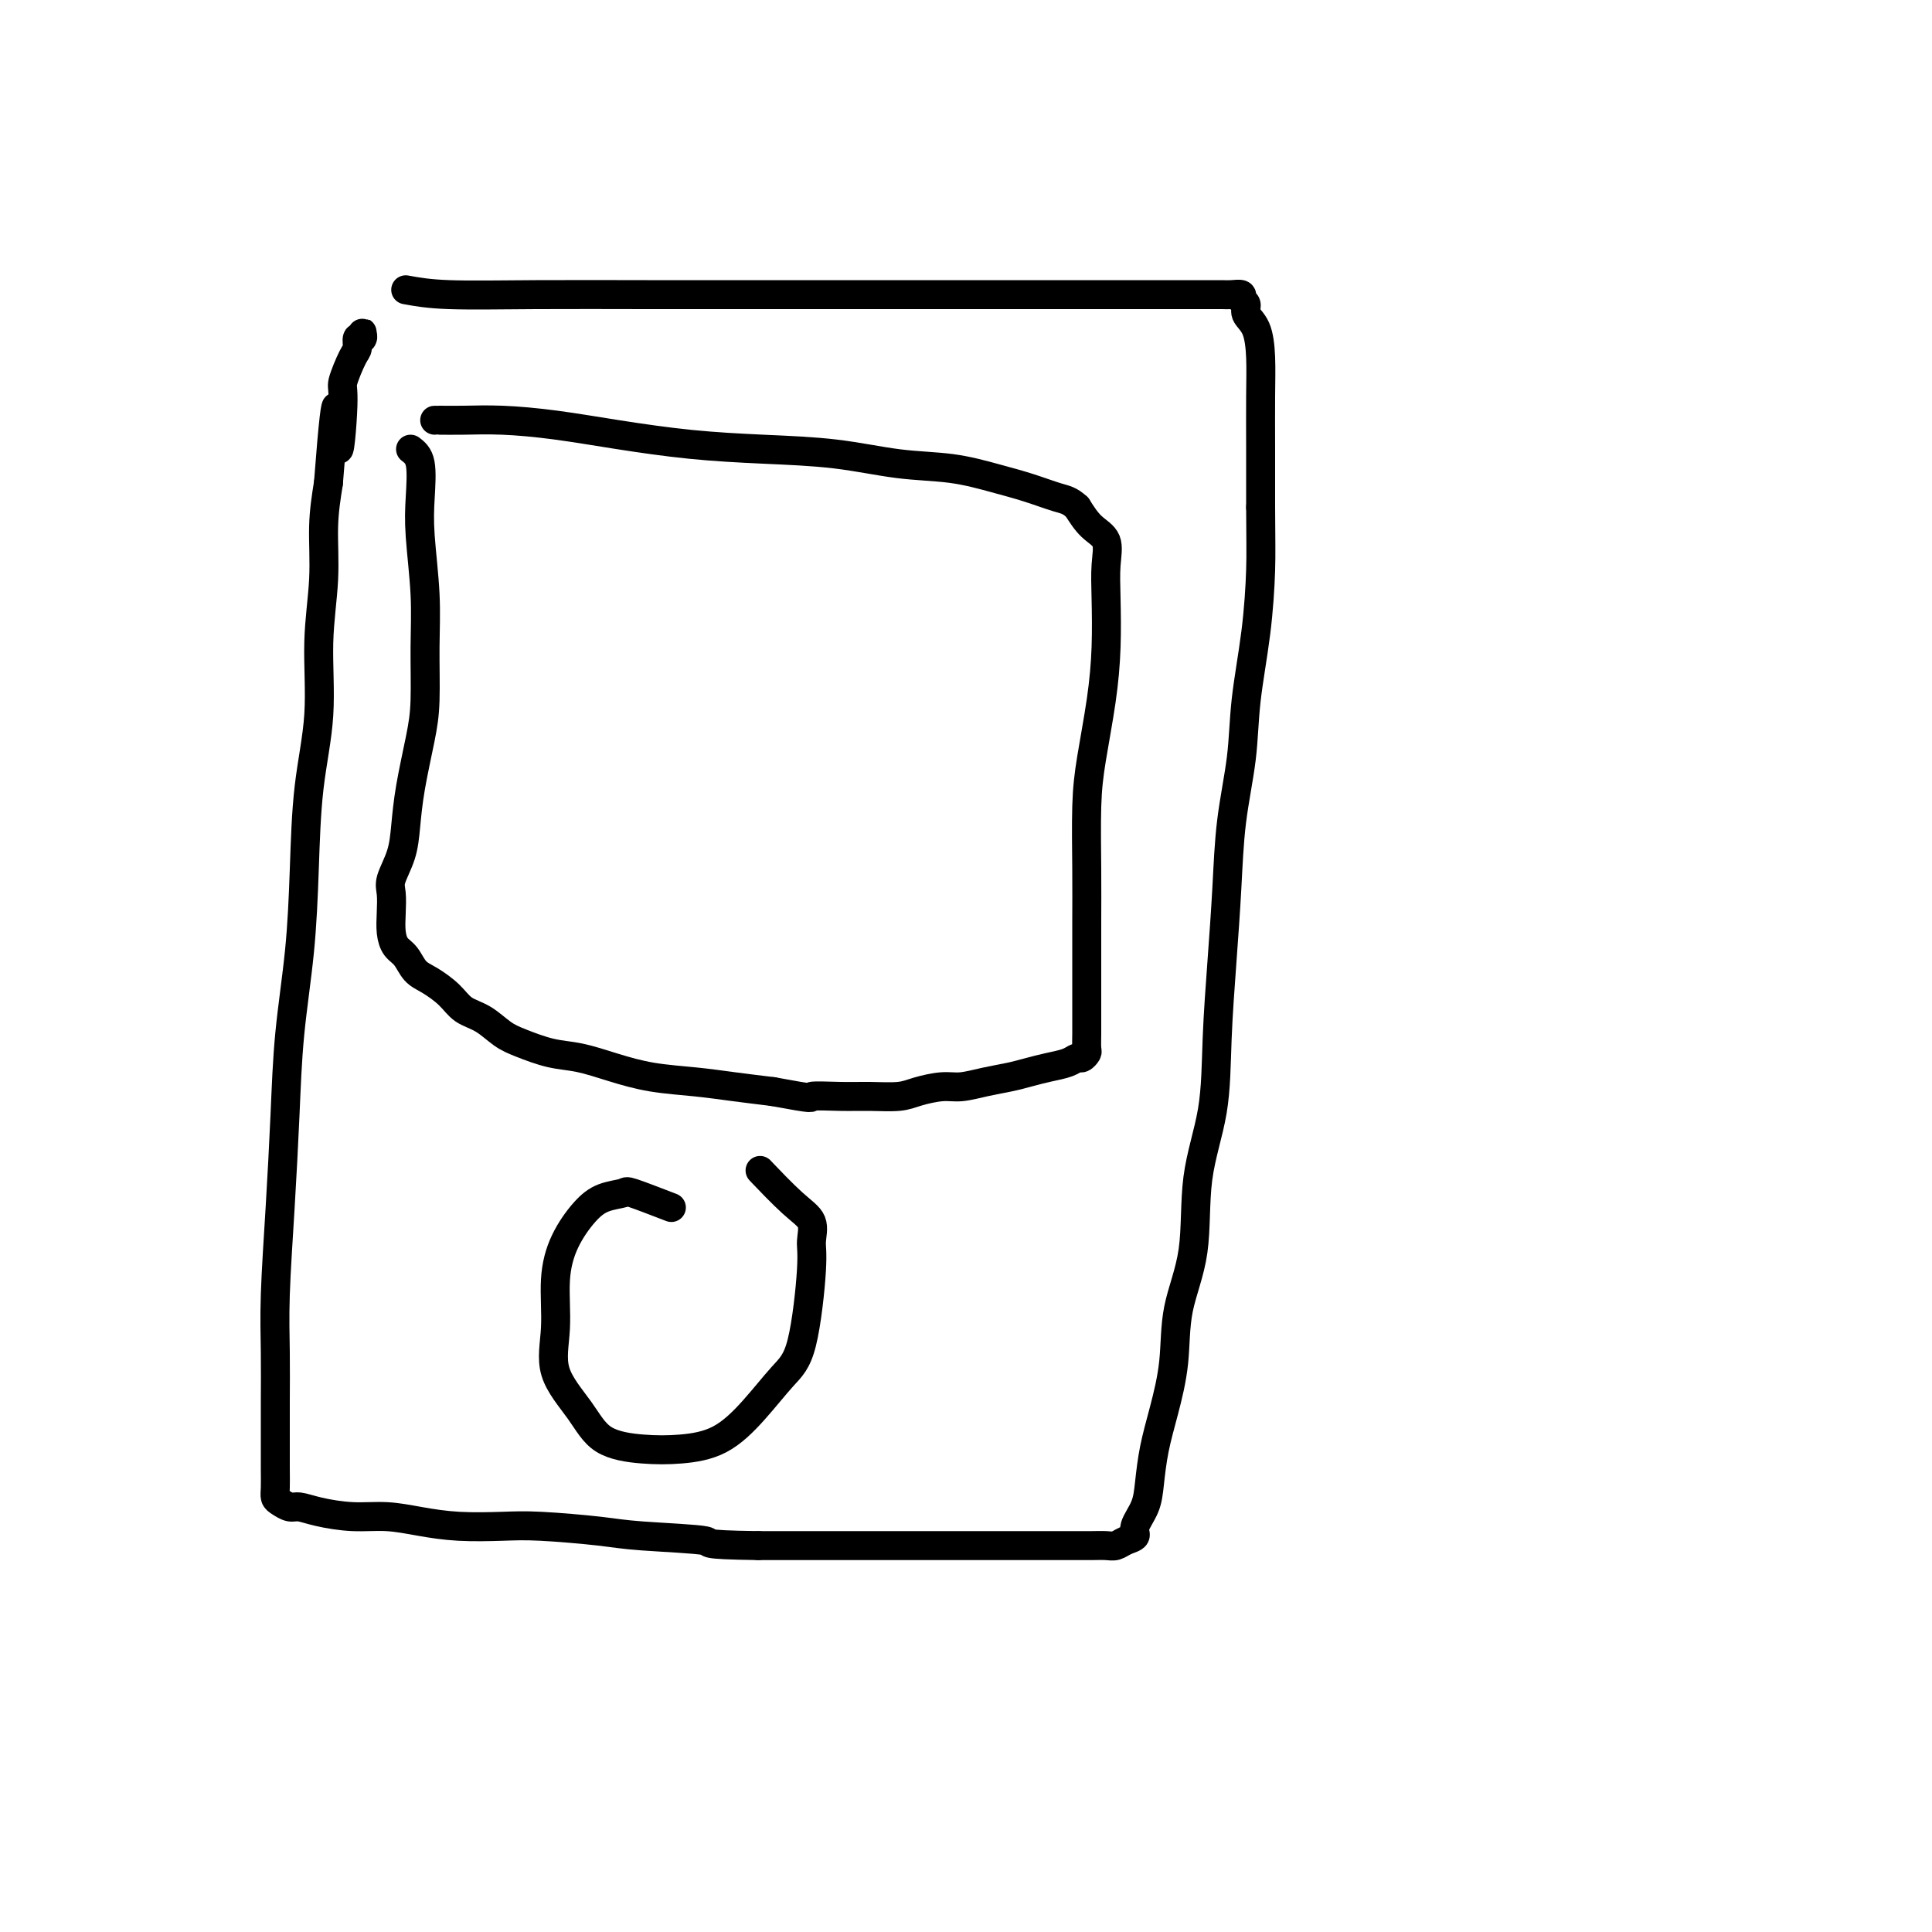
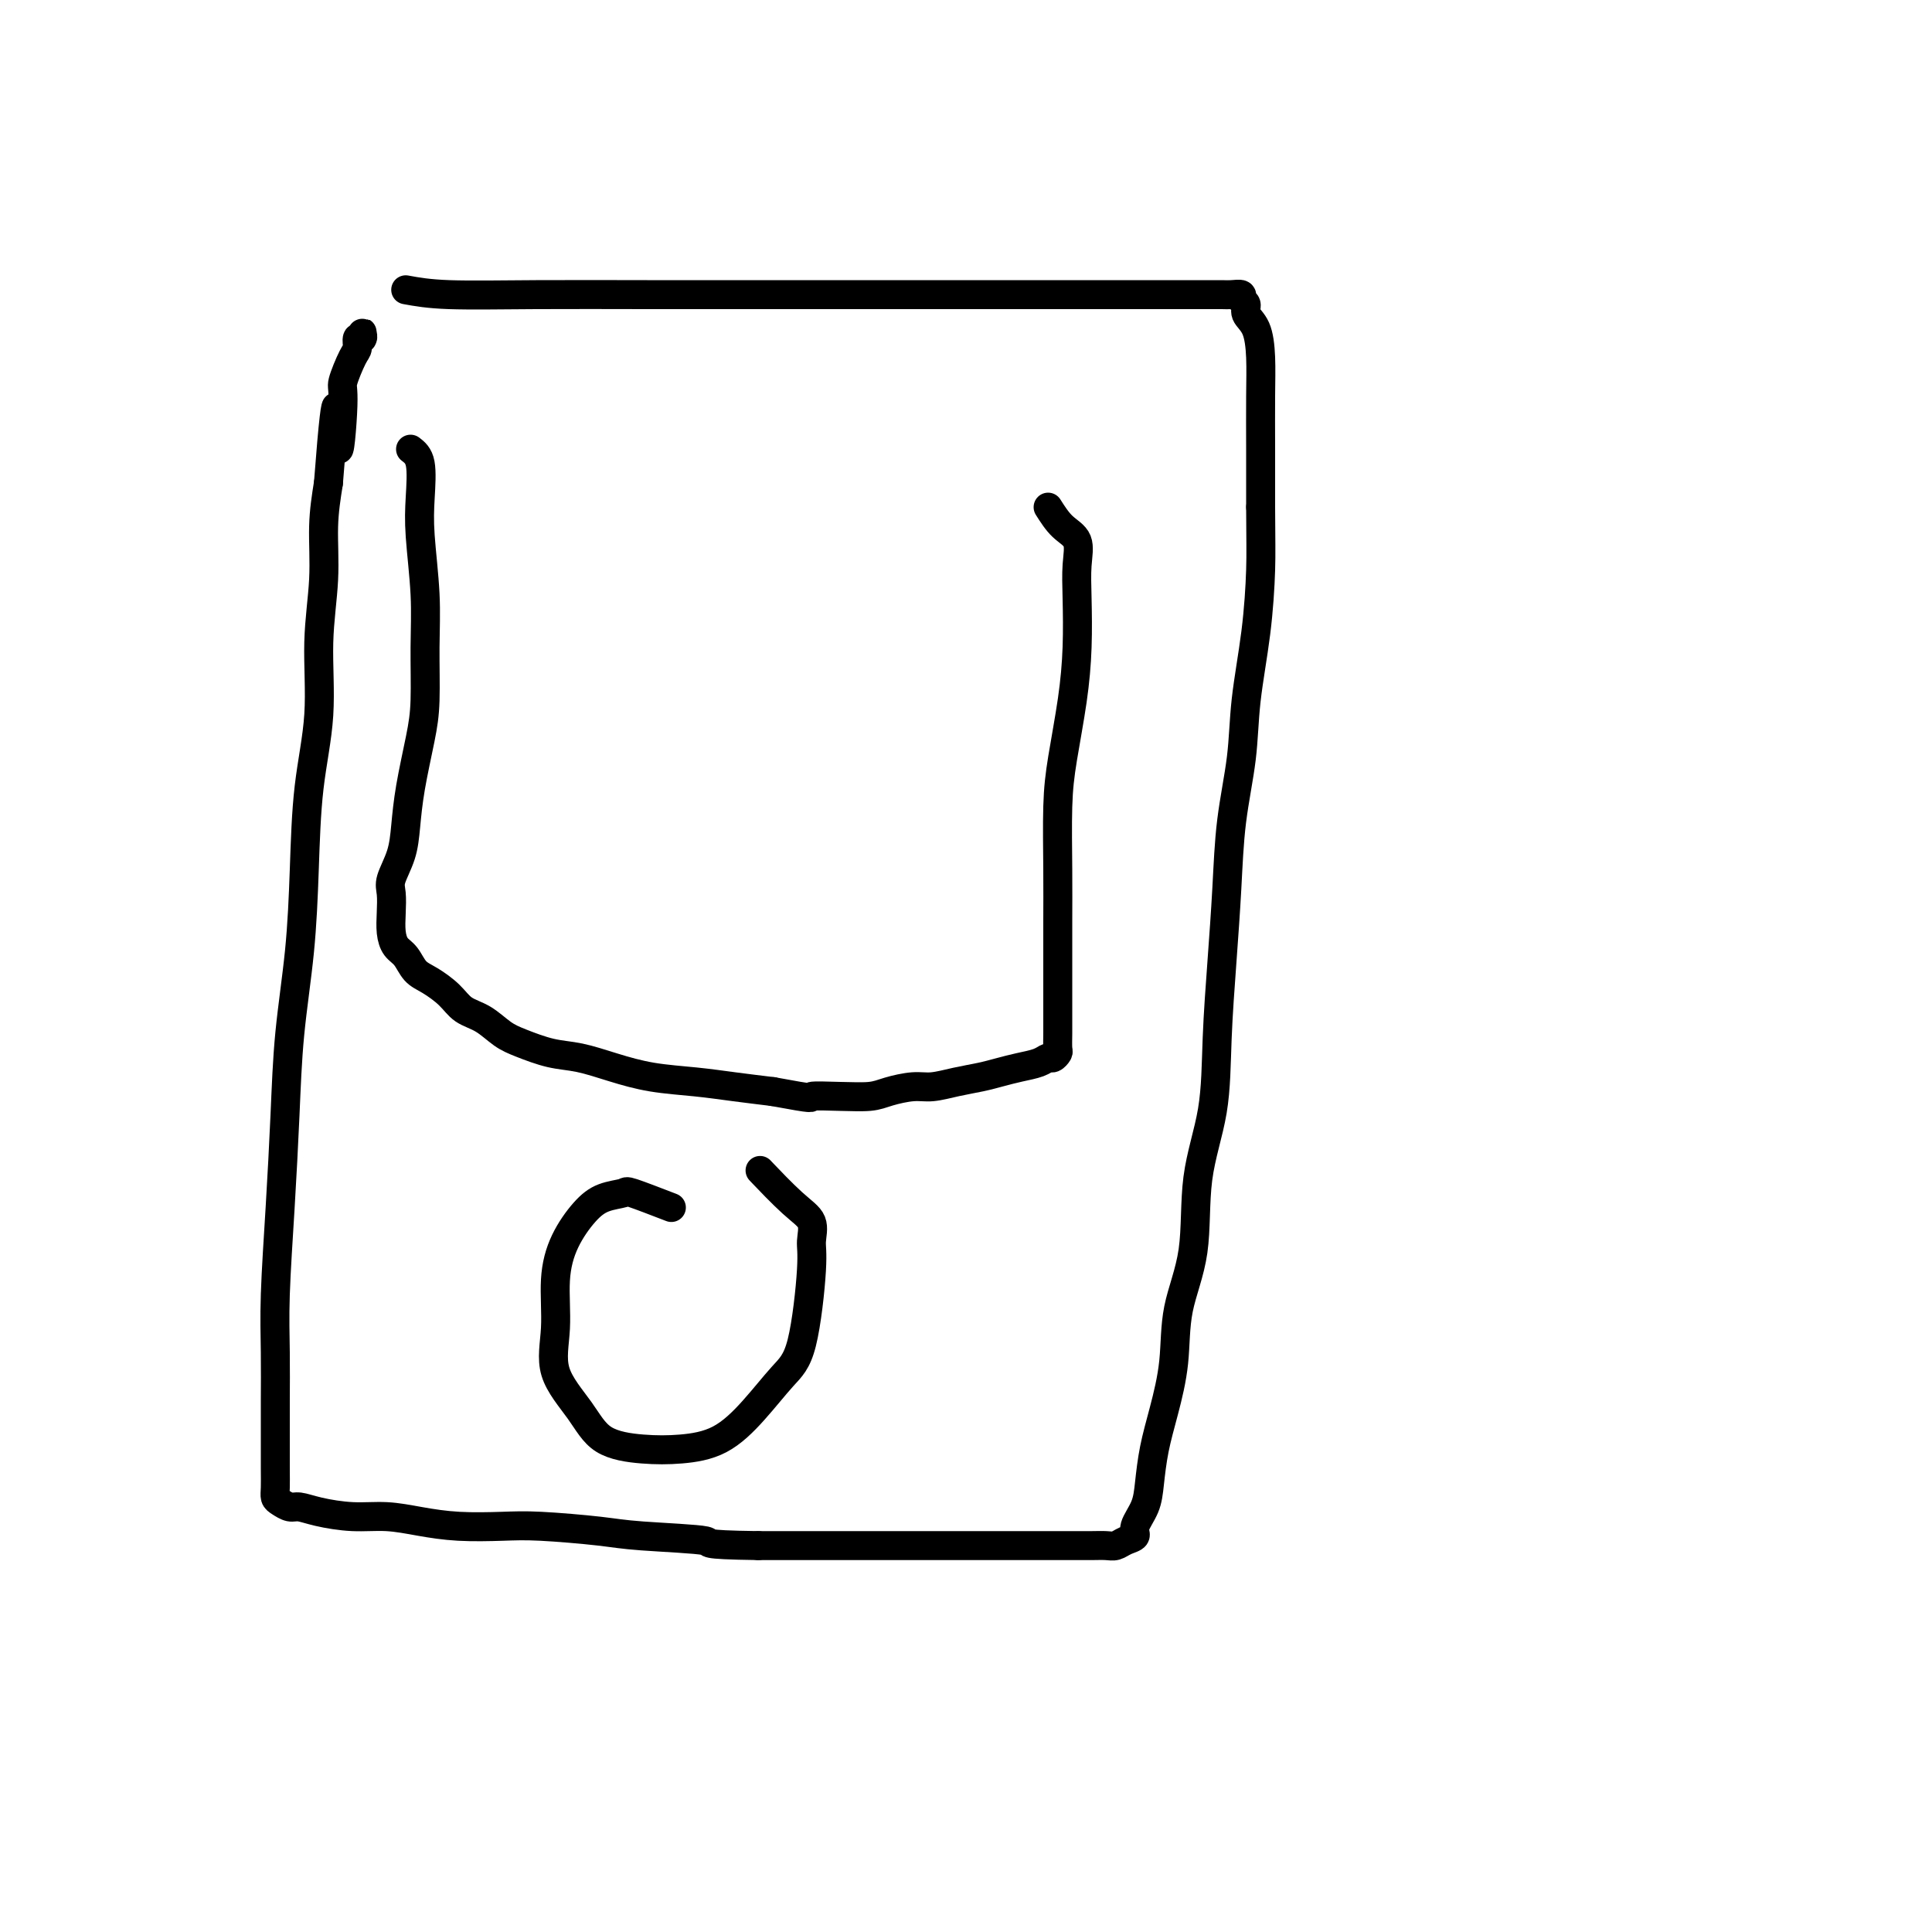
<svg xmlns="http://www.w3.org/2000/svg" viewBox="0 0 400 400" version="1.1">
  <g fill="none" stroke="#000000" stroke-width="6" stroke-linecap="round" stroke-linejoin="round">
    <path d="M84,60c2.311,0.423 4.622,0.845 9,1c4.378,0.155 10.822,0.041 18,0c7.178,-0.041 15.089,-0.011 23,0c7.911,0.011 15.822,0.003 27,0c11.178,-0.003 25.624,-0.001 33,0c7.376,0.001 7.682,0.000 10,0c2.318,-0.000 6.647,-0.000 9,0c2.353,0.000 2.732,0.000 4,0c1.268,-0.000 3.427,-0.000 5,0c1.573,0.000 2.559,0.000 4,0c1.441,-0.000 3.337,0.000 5,0c1.663,-0.000 3.092,-0.000 4,0c0.908,0.000 1.296,0.000 2,0c0.704,-0.000 1.726,-0.000 3,0c1.274,0.000 2.802,0.000 4,0c1.198,-0.000 2.066,-0.001 3,0c0.934,0.001 1.934,0.003 3,0c1.066,-0.003 2.199,-0.013 3,0c0.801,0.013 1.271,0.048 2,0c0.729,-0.048 1.719,-0.178 2,0c0.281,0.178 -0.145,0.663 0,1c0.145,0.337 0.862,0.525 1,1c0.138,0.475 -0.303,1.238 0,2c0.303,0.762 1.349,1.525 2,3c0.651,1.475 0.906,3.663 1,6c0.094,2.337 0.025,4.821 0,8c-0.025,3.179 -0.007,7.051 0,11c0.007,3.949 0.004,7.974 0,12" />
    <path d="M261,105c0.030,7.138 0.107,9.484 0,13c-0.107,3.516 -0.396,8.201 -1,13c-0.604,4.799 -1.524,9.711 -2,14c-0.476,4.289 -0.509,7.957 -1,12c-0.491,4.043 -1.439,8.463 -2,13c-0.561,4.537 -0.736,9.192 -1,14c-0.264,4.808 -0.618,9.769 -1,15c-0.382,5.231 -0.793,10.733 -1,16c-0.207,5.267 -0.212,10.298 -1,15c-0.788,4.702 -2.361,9.073 -3,14c-0.639,4.927 -0.346,10.409 -1,15c-0.654,4.591 -2.256,8.292 -3,12c-0.744,3.708 -0.632,7.422 -1,11c-0.368,3.578 -1.217,7.021 -2,10c-0.783,2.979 -1.501,5.495 -2,8c-0.499,2.505 -0.781,5.000 -1,7c-0.219,2.000 -0.376,3.506 -1,5c-0.624,1.494 -1.713,2.975 -2,4c-0.287,1.025 0.230,1.595 0,2c-0.230,0.405 -1.208,0.644 -2,1c-0.792,0.356 -1.399,0.827 -2,1c-0.601,0.173 -1.196,0.046 -2,0c-0.804,-0.046 -1.818,-0.012 -3,0c-1.182,0.012 -2.533,0.003 -4,0c-1.467,-0.003 -3.050,-0.001 -5,0c-1.950,0.001 -4.268,0.000 -7,0c-2.732,-0.000 -5.876,-0.000 -9,0c-3.124,0.000 -6.226,0.000 -9,0c-2.774,-0.000 -5.221,-0.000 -11,0c-5.779,0.000 -14.889,0.000 -24,0" />
    <path d="M157,320c-12.942,-0.178 -9.297,-0.622 -11,-1c-1.703,-0.378 -8.753,-0.689 -13,-1c-4.247,-0.311 -5.691,-0.622 -9,-1c-3.309,-0.378 -8.483,-0.823 -12,-1c-3.517,-0.177 -5.376,-0.085 -8,0c-2.624,0.085 -6.015,0.164 -9,0c-2.985,-0.164 -5.566,-0.570 -8,-1c-2.434,-0.430 -4.721,-0.885 -7,-1c-2.279,-0.115 -4.551,0.110 -7,0c-2.449,-0.110 -5.077,-0.554 -7,-1c-1.923,-0.446 -3.142,-0.895 -4,-1c-0.858,-0.105 -1.354,0.133 -2,0c-0.646,-0.133 -1.441,-0.637 -2,-1c-0.559,-0.363 -0.882,-0.585 -1,-1c-0.118,-0.415 -0.031,-1.023 0,-2c0.031,-0.977 0.008,-2.324 0,-4c-0.008,-1.676 0.001,-3.681 0,-6c-0.001,-2.319 -0.011,-4.952 0,-8c0.011,-3.048 0.043,-6.513 0,-10c-0.043,-3.487 -0.163,-6.998 0,-12c0.163,-5.002 0.607,-11.494 1,-18c0.393,-6.506 0.734,-13.024 1,-19c0.266,-5.976 0.457,-11.410 1,-17c0.543,-5.590 1.437,-11.336 2,-17c0.563,-5.664 0.796,-11.245 1,-17c0.204,-5.755 0.380,-11.684 1,-17c0.620,-5.316 1.686,-10.018 2,-15c0.314,-4.982 -0.122,-10.243 0,-15c0.122,-4.757 0.802,-9.012 1,-13c0.198,-3.988 -0.086,-7.711 0,-11c0.086,-3.289 0.543,-6.145 1,-9" />
    <path d="M68,100c2.087,-27.377 1.803,-11.821 2,-8c0.197,3.821 0.875,-4.094 1,-8c0.125,-3.906 -0.302,-3.802 0,-5c0.302,-1.198 1.335,-3.698 2,-5c0.665,-1.302 0.963,-1.408 1,-2c0.037,-0.592 -0.186,-1.672 0,-2c0.186,-0.328 0.782,0.094 1,0c0.218,-0.094 0.058,-0.705 0,-1c-0.058,-0.295 -0.016,-0.275 0,0c0.016,0.275 0.004,0.805 0,1c-0.004,0.195 -0.001,0.056 0,0c0.001,-0.056 0.001,-0.028 0,0" />
    <path d="M85,93c0.837,0.639 1.674,1.278 2,3c0.326,1.722 0.140,4.528 0,7c-0.140,2.472 -0.236,4.610 0,8c0.236,3.390 0.803,8.032 1,12c0.197,3.968 0.025,7.263 0,11c-0.025,3.737 0.097,7.916 0,11c-0.097,3.084 -0.412,5.074 -1,8c-0.588,2.926 -1.450,6.788 -2,10c-0.550,3.212 -0.788,5.772 -1,8c-0.212,2.228 -0.397,4.122 -1,6c-0.603,1.878 -1.624,3.739 -2,5c-0.376,1.261 -0.109,1.922 0,3c0.109,1.078 0.059,2.572 0,4c-0.059,1.428 -0.127,2.791 0,4c0.127,1.209 0.450,2.266 1,3c0.550,0.734 1.329,1.145 2,2c0.671,0.855 1.235,2.153 2,3c0.765,0.847 1.730,1.242 3,2c1.270,0.758 2.844,1.879 4,3c1.156,1.121 1.893,2.241 3,3c1.107,0.759 2.583,1.158 4,2c1.417,0.842 2.774,2.126 4,3c1.226,0.874 2.319,1.337 4,2c1.681,0.663 3.949,1.526 6,2c2.051,0.474 3.886,0.561 6,1c2.114,0.439 4.506,1.231 7,2c2.494,0.769 5.091,1.515 8,2c2.909,0.485 6.129,0.707 9,1c2.871,0.293 5.392,0.655 8,1c2.608,0.345 5.304,0.672 8,1" />
-     <path d="M160,226c9.567,1.773 7.485,1.204 8,1c0.515,-0.204 3.628,-0.045 6,0c2.372,0.045 4.002,-0.026 6,0c1.998,0.026 4.364,0.148 6,0c1.636,-0.148 2.541,-0.564 4,-1c1.459,-0.436 3.471,-0.890 5,-1c1.529,-0.110 2.575,0.125 4,0c1.425,-0.125 3.228,-0.611 5,-1c1.772,-0.389 3.511,-0.683 5,-1c1.489,-0.317 2.727,-0.658 4,-1c1.273,-0.342 2.579,-0.683 4,-1c1.421,-0.317 2.955,-0.608 4,-1c1.045,-0.392 1.601,-0.884 2,-1c0.399,-0.116 0.643,0.145 1,0c0.357,-0.145 0.828,-0.697 1,-1c0.172,-0.303 0.046,-0.356 0,-1c-0.046,-0.644 -0.012,-1.880 0,-3c0.012,-1.120 0.003,-2.124 0,-4c-0.003,-1.876 0.001,-4.624 0,-8c-0.001,-3.376 -0.008,-7.378 0,-11c0.008,-3.622 0.030,-6.863 0,-11c-0.030,-4.137 -0.113,-9.171 0,-13c0.113,-3.829 0.422,-6.452 1,-10c0.578,-3.548 1.425,-8.021 2,-12c0.575,-3.979 0.877,-7.463 1,-11c0.123,-3.537 0.066,-7.127 0,-10c-0.066,-2.873 -0.141,-5.028 0,-7c0.141,-1.972 0.500,-3.762 0,-5c-0.500,-1.238 -1.857,-1.925 -3,-3c-1.143,-1.075 -2.071,-2.537 -3,-4" />
-     <path d="M223,105c-1.554,-1.439 -2.441,-1.536 -4,-2c-1.559,-0.464 -3.792,-1.294 -6,-2c-2.208,-0.706 -4.390,-1.289 -7,-2c-2.610,-0.711 -5.646,-1.552 -9,-2c-3.354,-0.448 -7.024,-0.504 -11,-1c-3.976,-0.496 -8.257,-1.432 -13,-2c-4.743,-0.568 -9.949,-0.769 -15,-1c-5.051,-0.231 -9.946,-0.493 -15,-1c-5.054,-0.507 -10.268,-1.260 -15,-2c-4.732,-0.740 -8.981,-1.466 -13,-2c-4.019,-0.534 -7.809,-0.875 -11,-1c-3.191,-0.125 -5.783,-0.033 -8,0c-2.217,0.033 -4.058,0.009 -5,0c-0.942,-0.009 -0.983,-0.003 -1,0c-0.017,0.003 -0.008,0.001 0,0" />
+     <path d="M160,226c9.567,1.773 7.485,1.204 8,1c0.515,-0.204 3.628,-0.045 6,0c1.998,0.026 4.364,0.148 6,0c1.636,-0.148 2.541,-0.564 4,-1c1.459,-0.436 3.471,-0.890 5,-1c1.529,-0.110 2.575,0.125 4,0c1.425,-0.125 3.228,-0.611 5,-1c1.772,-0.389 3.511,-0.683 5,-1c1.489,-0.317 2.727,-0.658 4,-1c1.273,-0.342 2.579,-0.683 4,-1c1.421,-0.317 2.955,-0.608 4,-1c1.045,-0.392 1.601,-0.884 2,-1c0.399,-0.116 0.643,0.145 1,0c0.357,-0.145 0.828,-0.697 1,-1c0.172,-0.303 0.046,-0.356 0,-1c-0.046,-0.644 -0.012,-1.880 0,-3c0.012,-1.120 0.003,-2.124 0,-4c-0.003,-1.876 0.001,-4.624 0,-8c-0.001,-3.376 -0.008,-7.378 0,-11c0.008,-3.622 0.030,-6.863 0,-11c-0.030,-4.137 -0.113,-9.171 0,-13c0.113,-3.829 0.422,-6.452 1,-10c0.578,-3.548 1.425,-8.021 2,-12c0.575,-3.979 0.877,-7.463 1,-11c0.123,-3.537 0.066,-7.127 0,-10c-0.066,-2.873 -0.141,-5.028 0,-7c0.141,-1.972 0.500,-3.762 0,-5c-0.500,-1.238 -1.857,-1.925 -3,-3c-1.143,-1.075 -2.071,-2.537 -3,-4" />
    <path d="M139,250c-3.251,-1.252 -6.502,-2.505 -8,-3c-1.498,-0.495 -1.243,-0.234 -2,0c-0.757,0.234 -2.527,0.439 -4,1c-1.473,0.561 -2.647,1.476 -4,3c-1.353,1.524 -2.883,3.655 -4,6c-1.117,2.345 -1.821,4.904 -2,8c-0.179,3.096 0.168,6.728 0,10c-0.168,3.272 -0.852,6.184 0,9c0.852,2.816 3.240,5.536 5,8c1.760,2.464 2.892,4.672 5,6c2.108,1.328 5.193,1.776 8,2c2.807,0.224 5.336,0.223 8,0c2.664,-0.223 5.464,-0.668 8,-2c2.536,-1.332 4.808,-3.552 7,-6c2.192,-2.448 4.302,-5.124 6,-7c1.698,-1.876 2.982,-2.953 4,-7c1.018,-4.047 1.771,-11.064 2,-15c0.229,-3.936 -0.066,-4.789 0,-6c0.066,-1.211 0.492,-2.778 0,-4c-0.492,-1.222 -1.902,-2.098 -4,-4c-2.098,-1.902 -4.885,-4.829 -6,-6c-1.115,-1.171 -0.557,-0.585 0,0" />
  </g>
</svg>